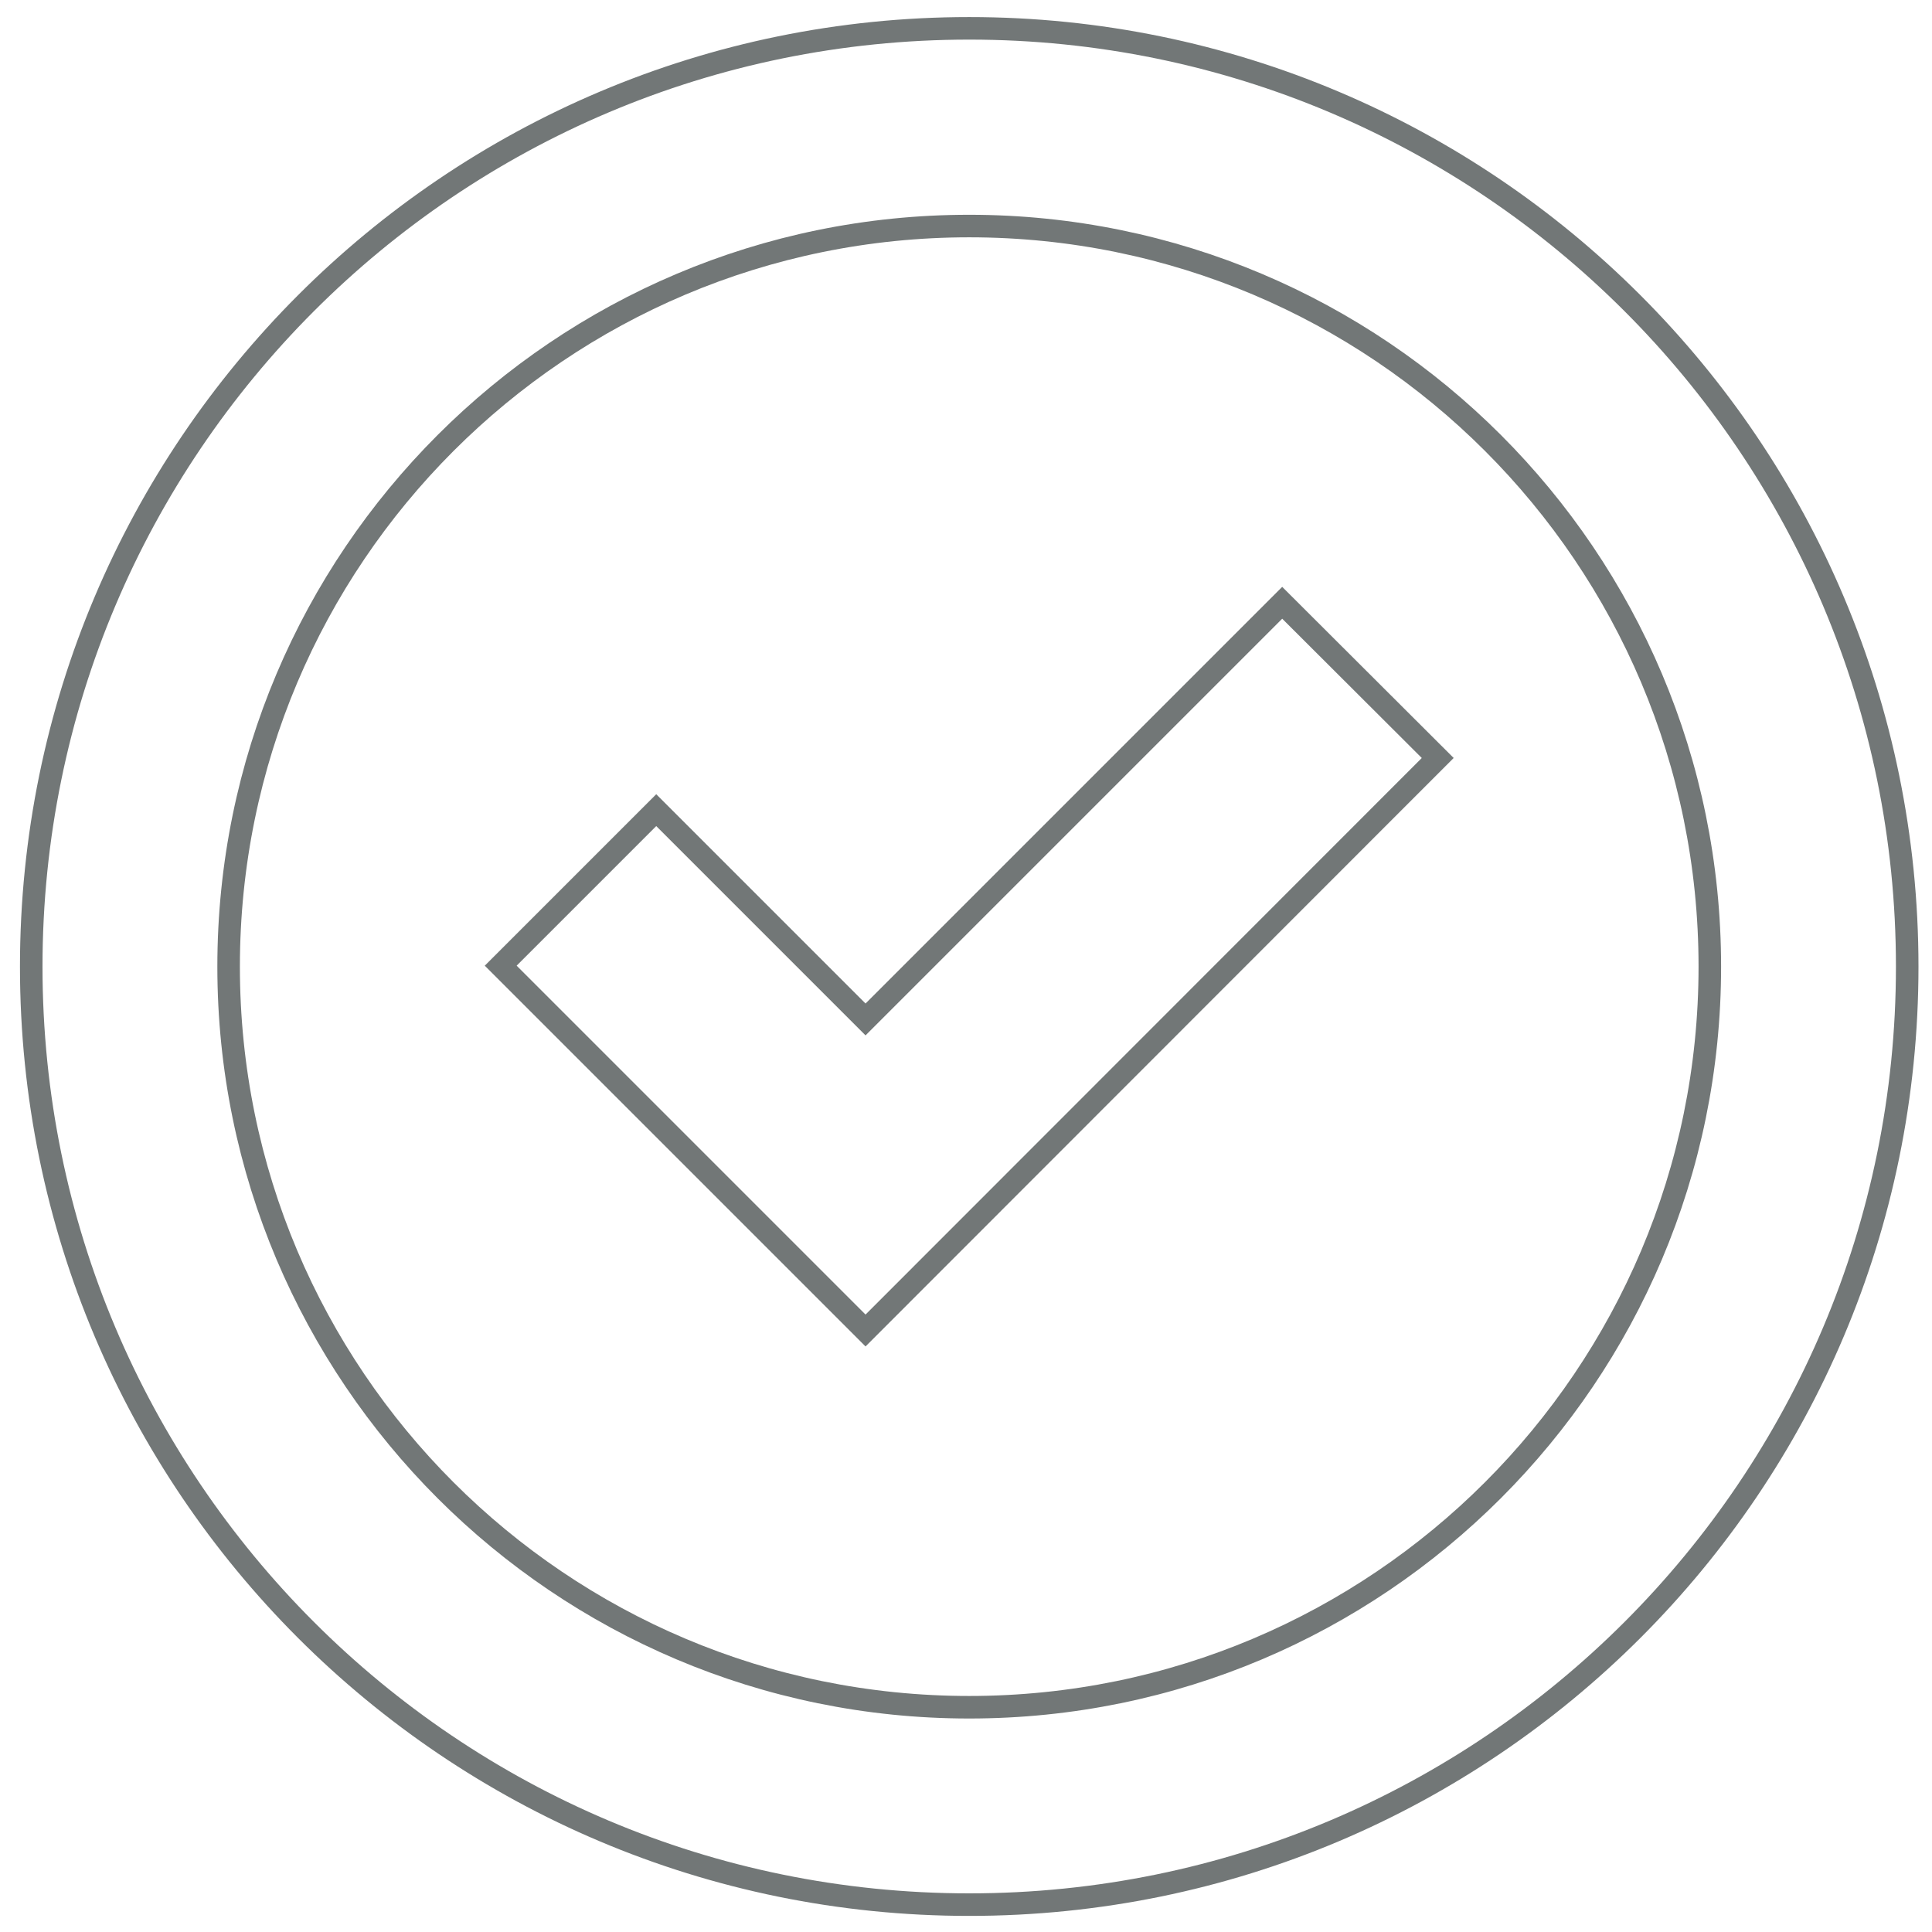
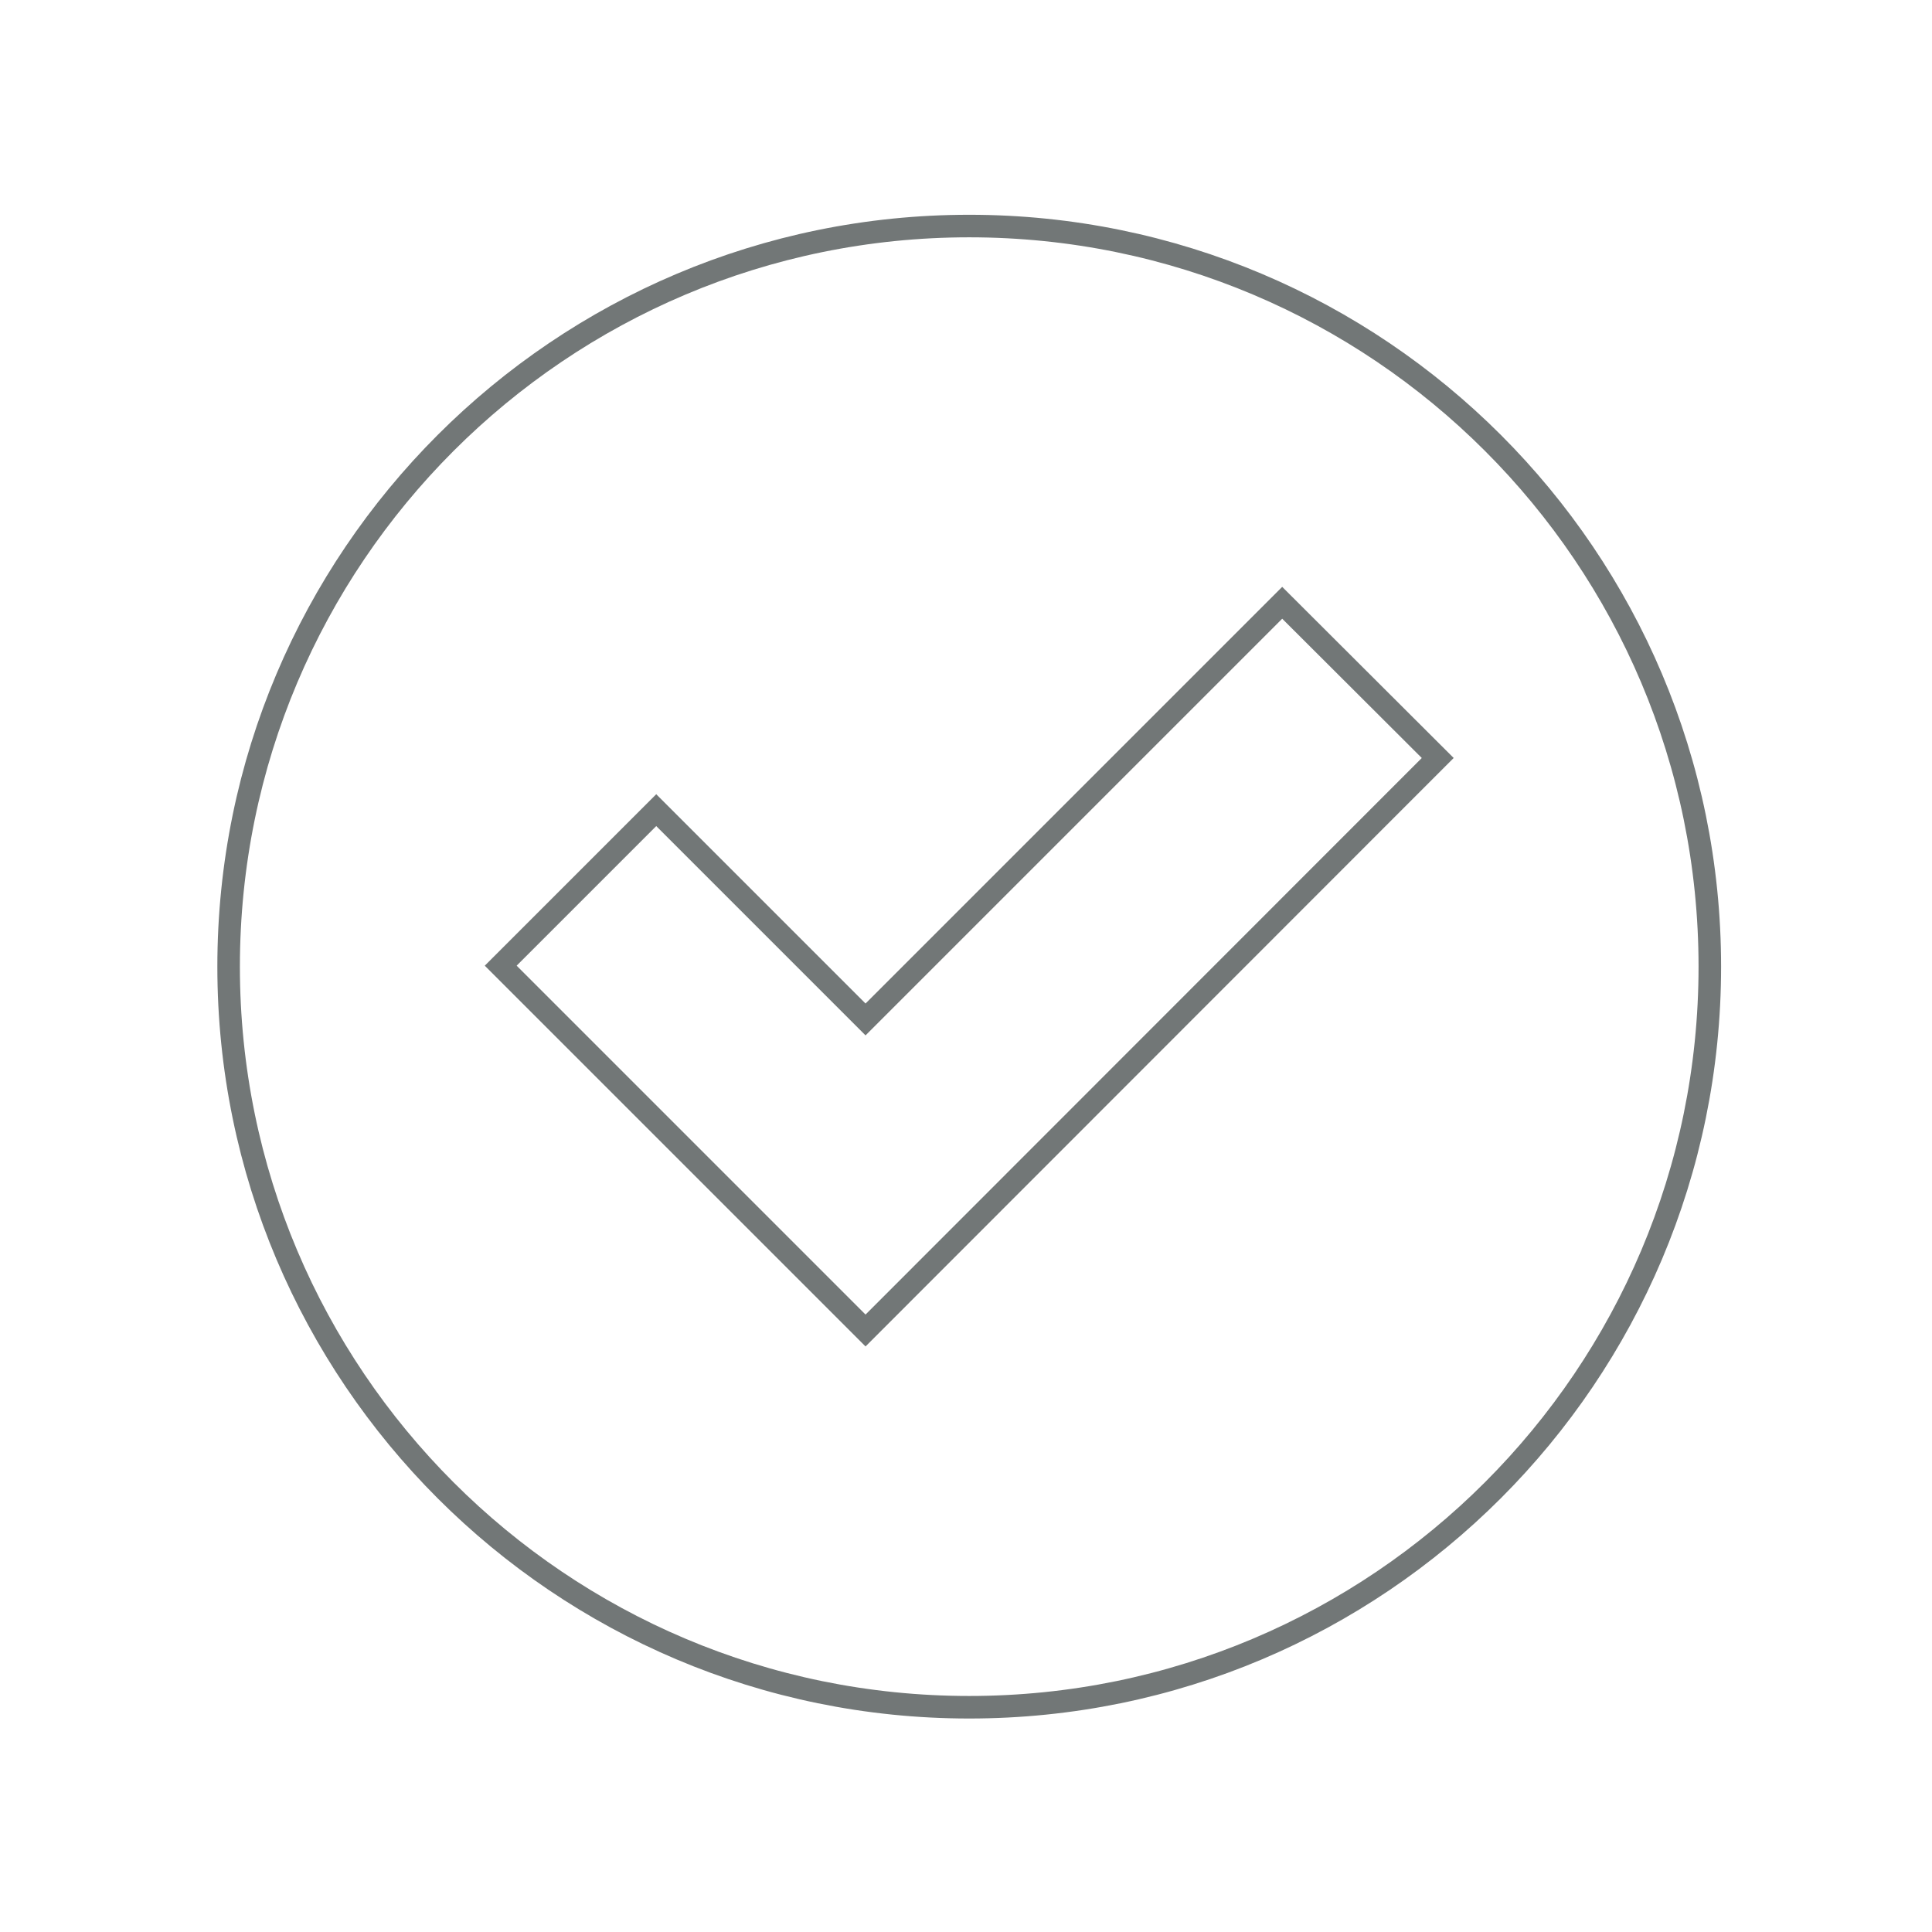
<svg xmlns="http://www.w3.org/2000/svg" version="1.1" id="Layer_1" x="0px" y="0px" viewBox="0 0 600 600" style="enable-background:new 0 0 600 600;" xml:space="preserve">
  <style type="text/css">
	.st0{fill:none;stroke:#727777;stroke-width:7;stroke-miterlimit:10;}
</style>
  <g id="Datenschutz">
    <path class="st0" d="M531,300.2c0,127-103,230-230,230s-230-103-230-230s103-230,230-230C428,70.2,531,173.1,531,300.2z" />
    <polygon class="st0" points="268.8,316.6 203.8,251.6 155.5,299.9 268.8,413.2 446.5,235.4 398.2,187.2  " />
-     <path class="st0" d="M592.3,300.2c0,160.9-130.4,291.3-291.3,291.3S9.7,461.1,9.7,300.2S140.1,8.8,301,8.8S592.3,139.3,592.3,300.2   z" />
  </g>
</svg>